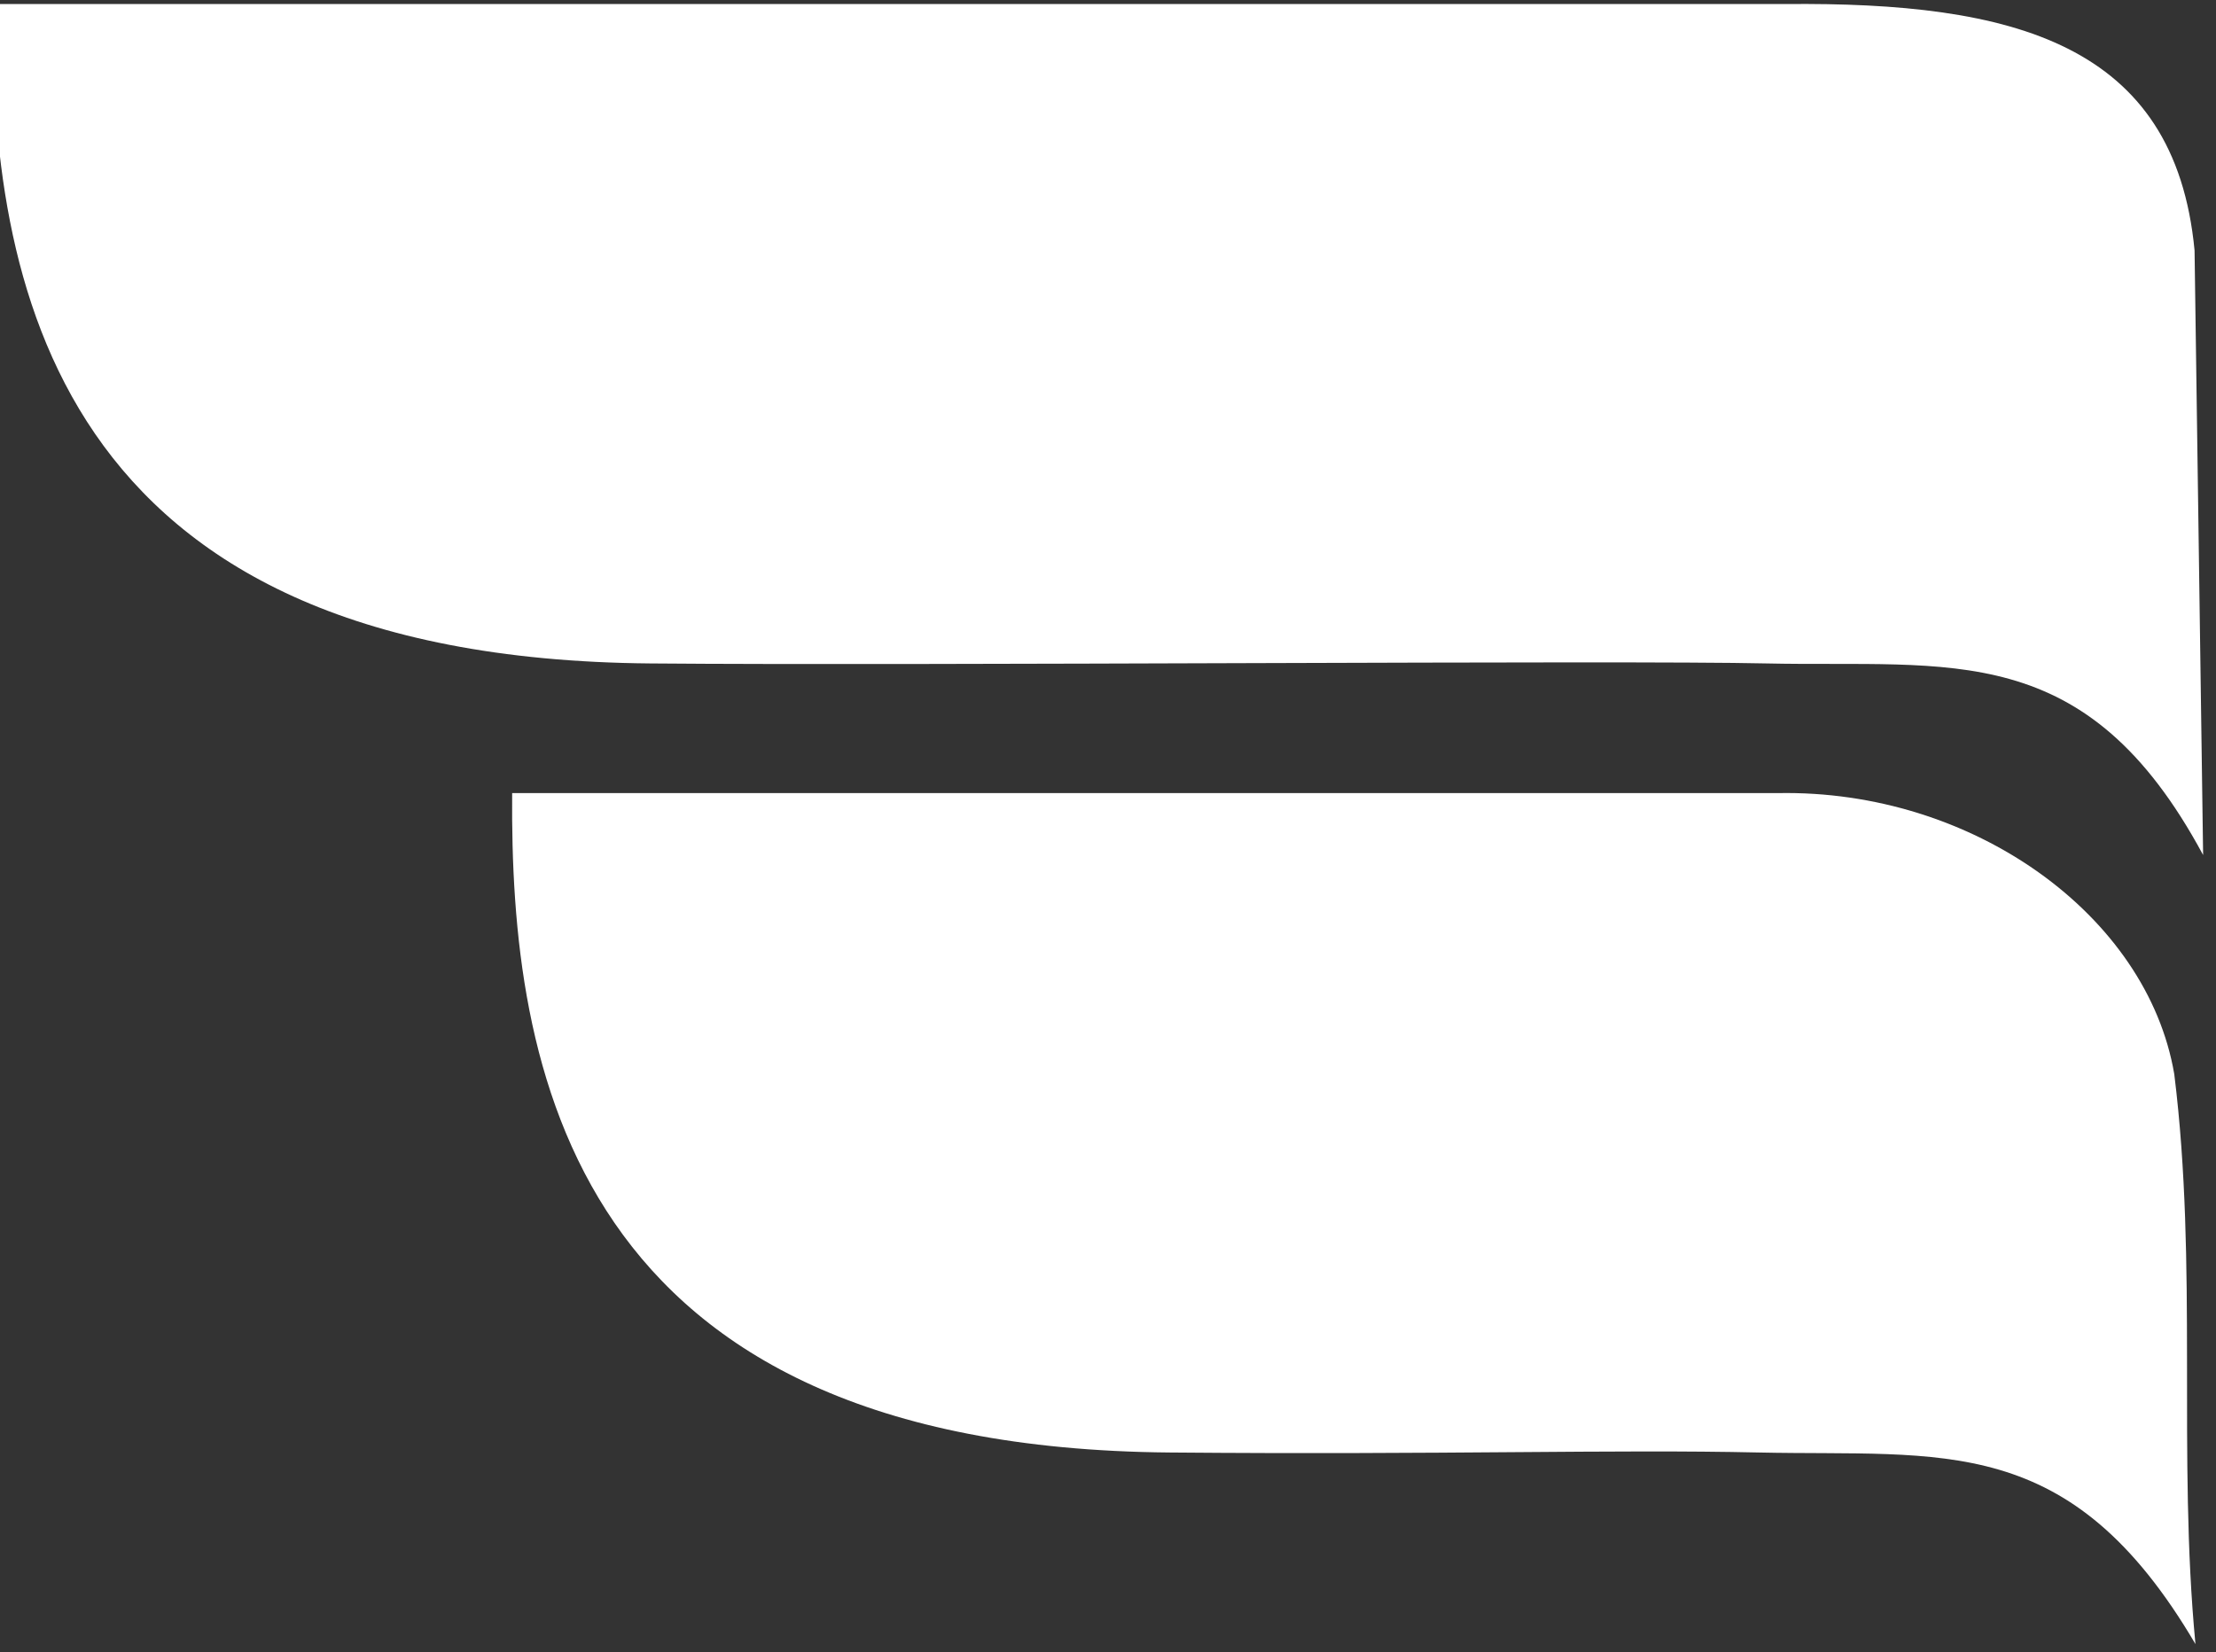
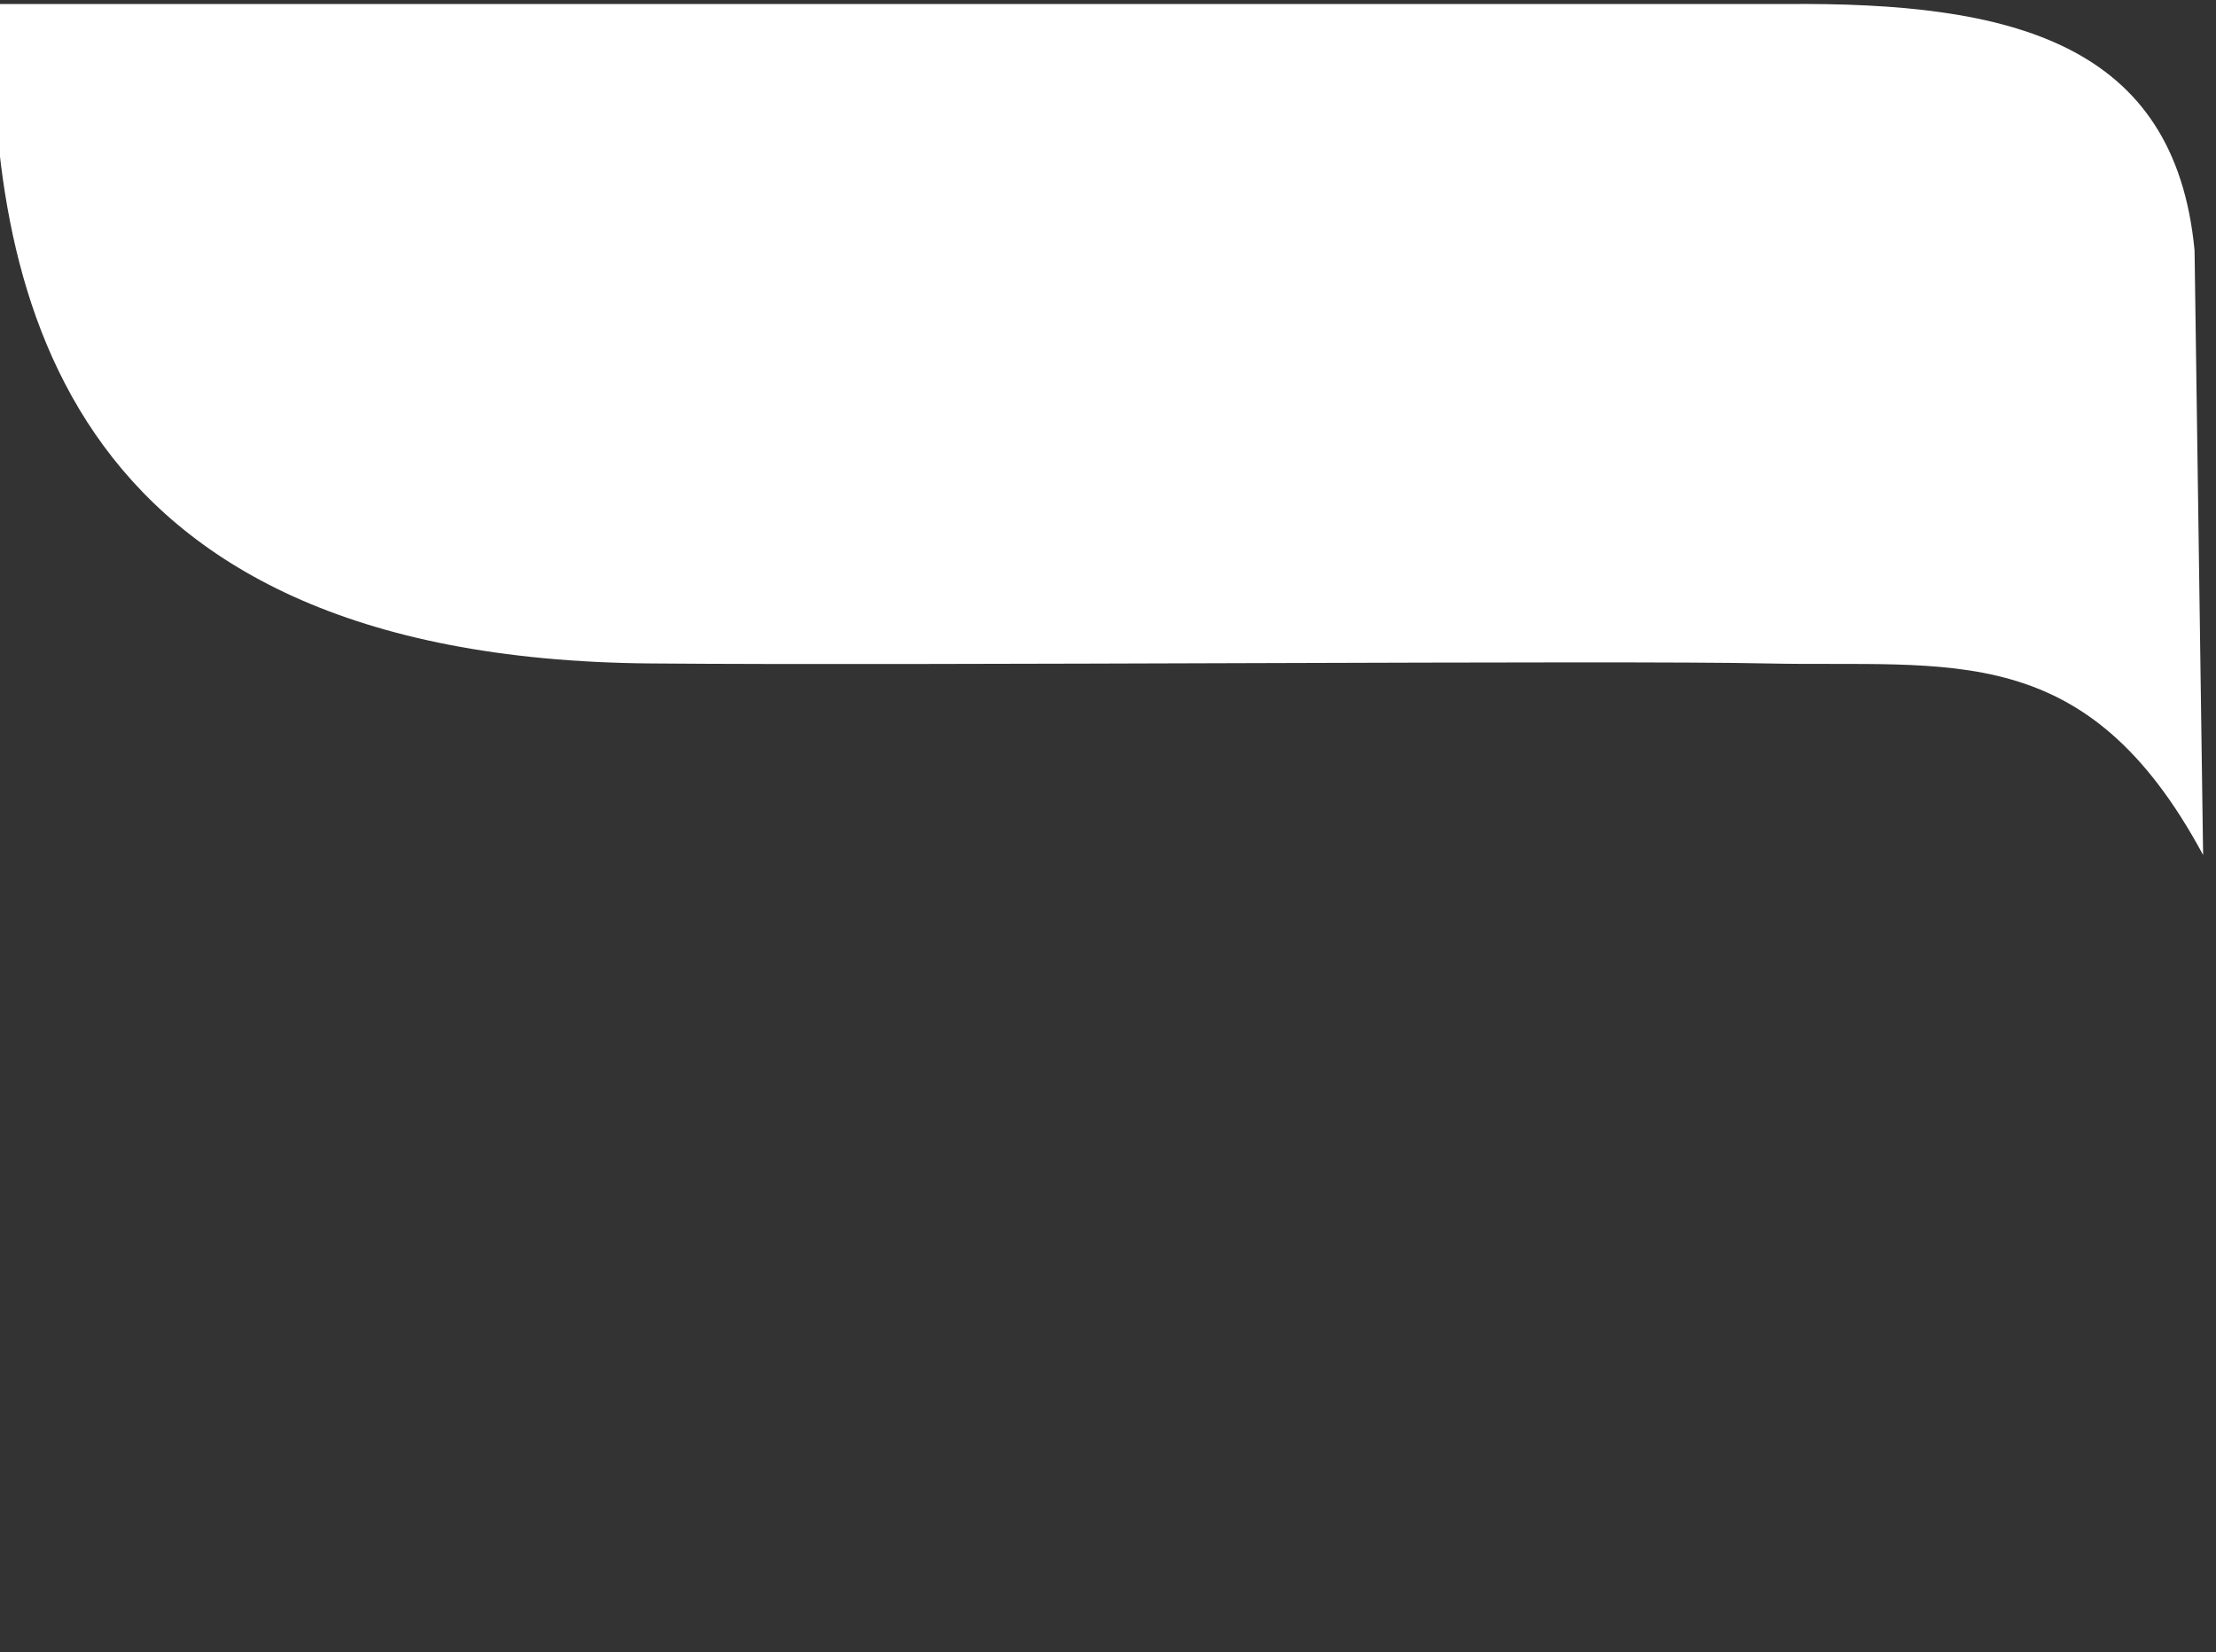
<svg xmlns="http://www.w3.org/2000/svg" width="100%" height="100%" viewBox="0 0 118 88" version="1.1" xml:space="preserve" style="fill-rule:evenodd;clip-rule:evenodd;stroke-linejoin:round;stroke-miterlimit:2;">
  <rect x="0" y="0" width="118" height="88" fill="#333333" stroke="none" />
  <g transform="matrix(1,0,0,1,-156.202,-1549.86)">
    <g transform="matrix(1,0,0,3.455,0,-4.304)">
      <g transform="matrix(0.318,0,-0.009,0.092,-86.616,224.479)">
        <path d="M1201.57,2491.43C1197.29,2456.71 1169.98,2449.78 1131.87,2450.15L831.706,2450.15C832.632,2495.76 844.2,2559.77 944.908,2560.63C991.306,2561.03 1107.32,2560.08 1131.87,2560.63C1162.73,2561.31 1185.24,2556.27 1205.87,2592.73L1201.57,2491.43Z" style="fill:white;" />
      </g>
    </g>
    <g transform="matrix(1,0,0,3.455,0,-4.304)">
      <g transform="matrix(0.318,0,-0.009,0.092,-87.024,236.642)">
-         <path d="M1199.62,2497.24C1194.34,2470.62 1164.51,2449.51 1131.87,2450.15L919.966,2450.15C920.892,2495.76 932.46,2559.77 1033.17,2560.63C1079.57,2561.03 1107.32,2560.08 1131.87,2560.63C1162.73,2561.31 1183.85,2556.97 1205.87,2592.73C1201.95,2561.03 1204.52,2529.42 1199.62,2497.24Z" style="fill:white;" />
-       </g>
+         </g>
    </g>
  </g>
</svg>